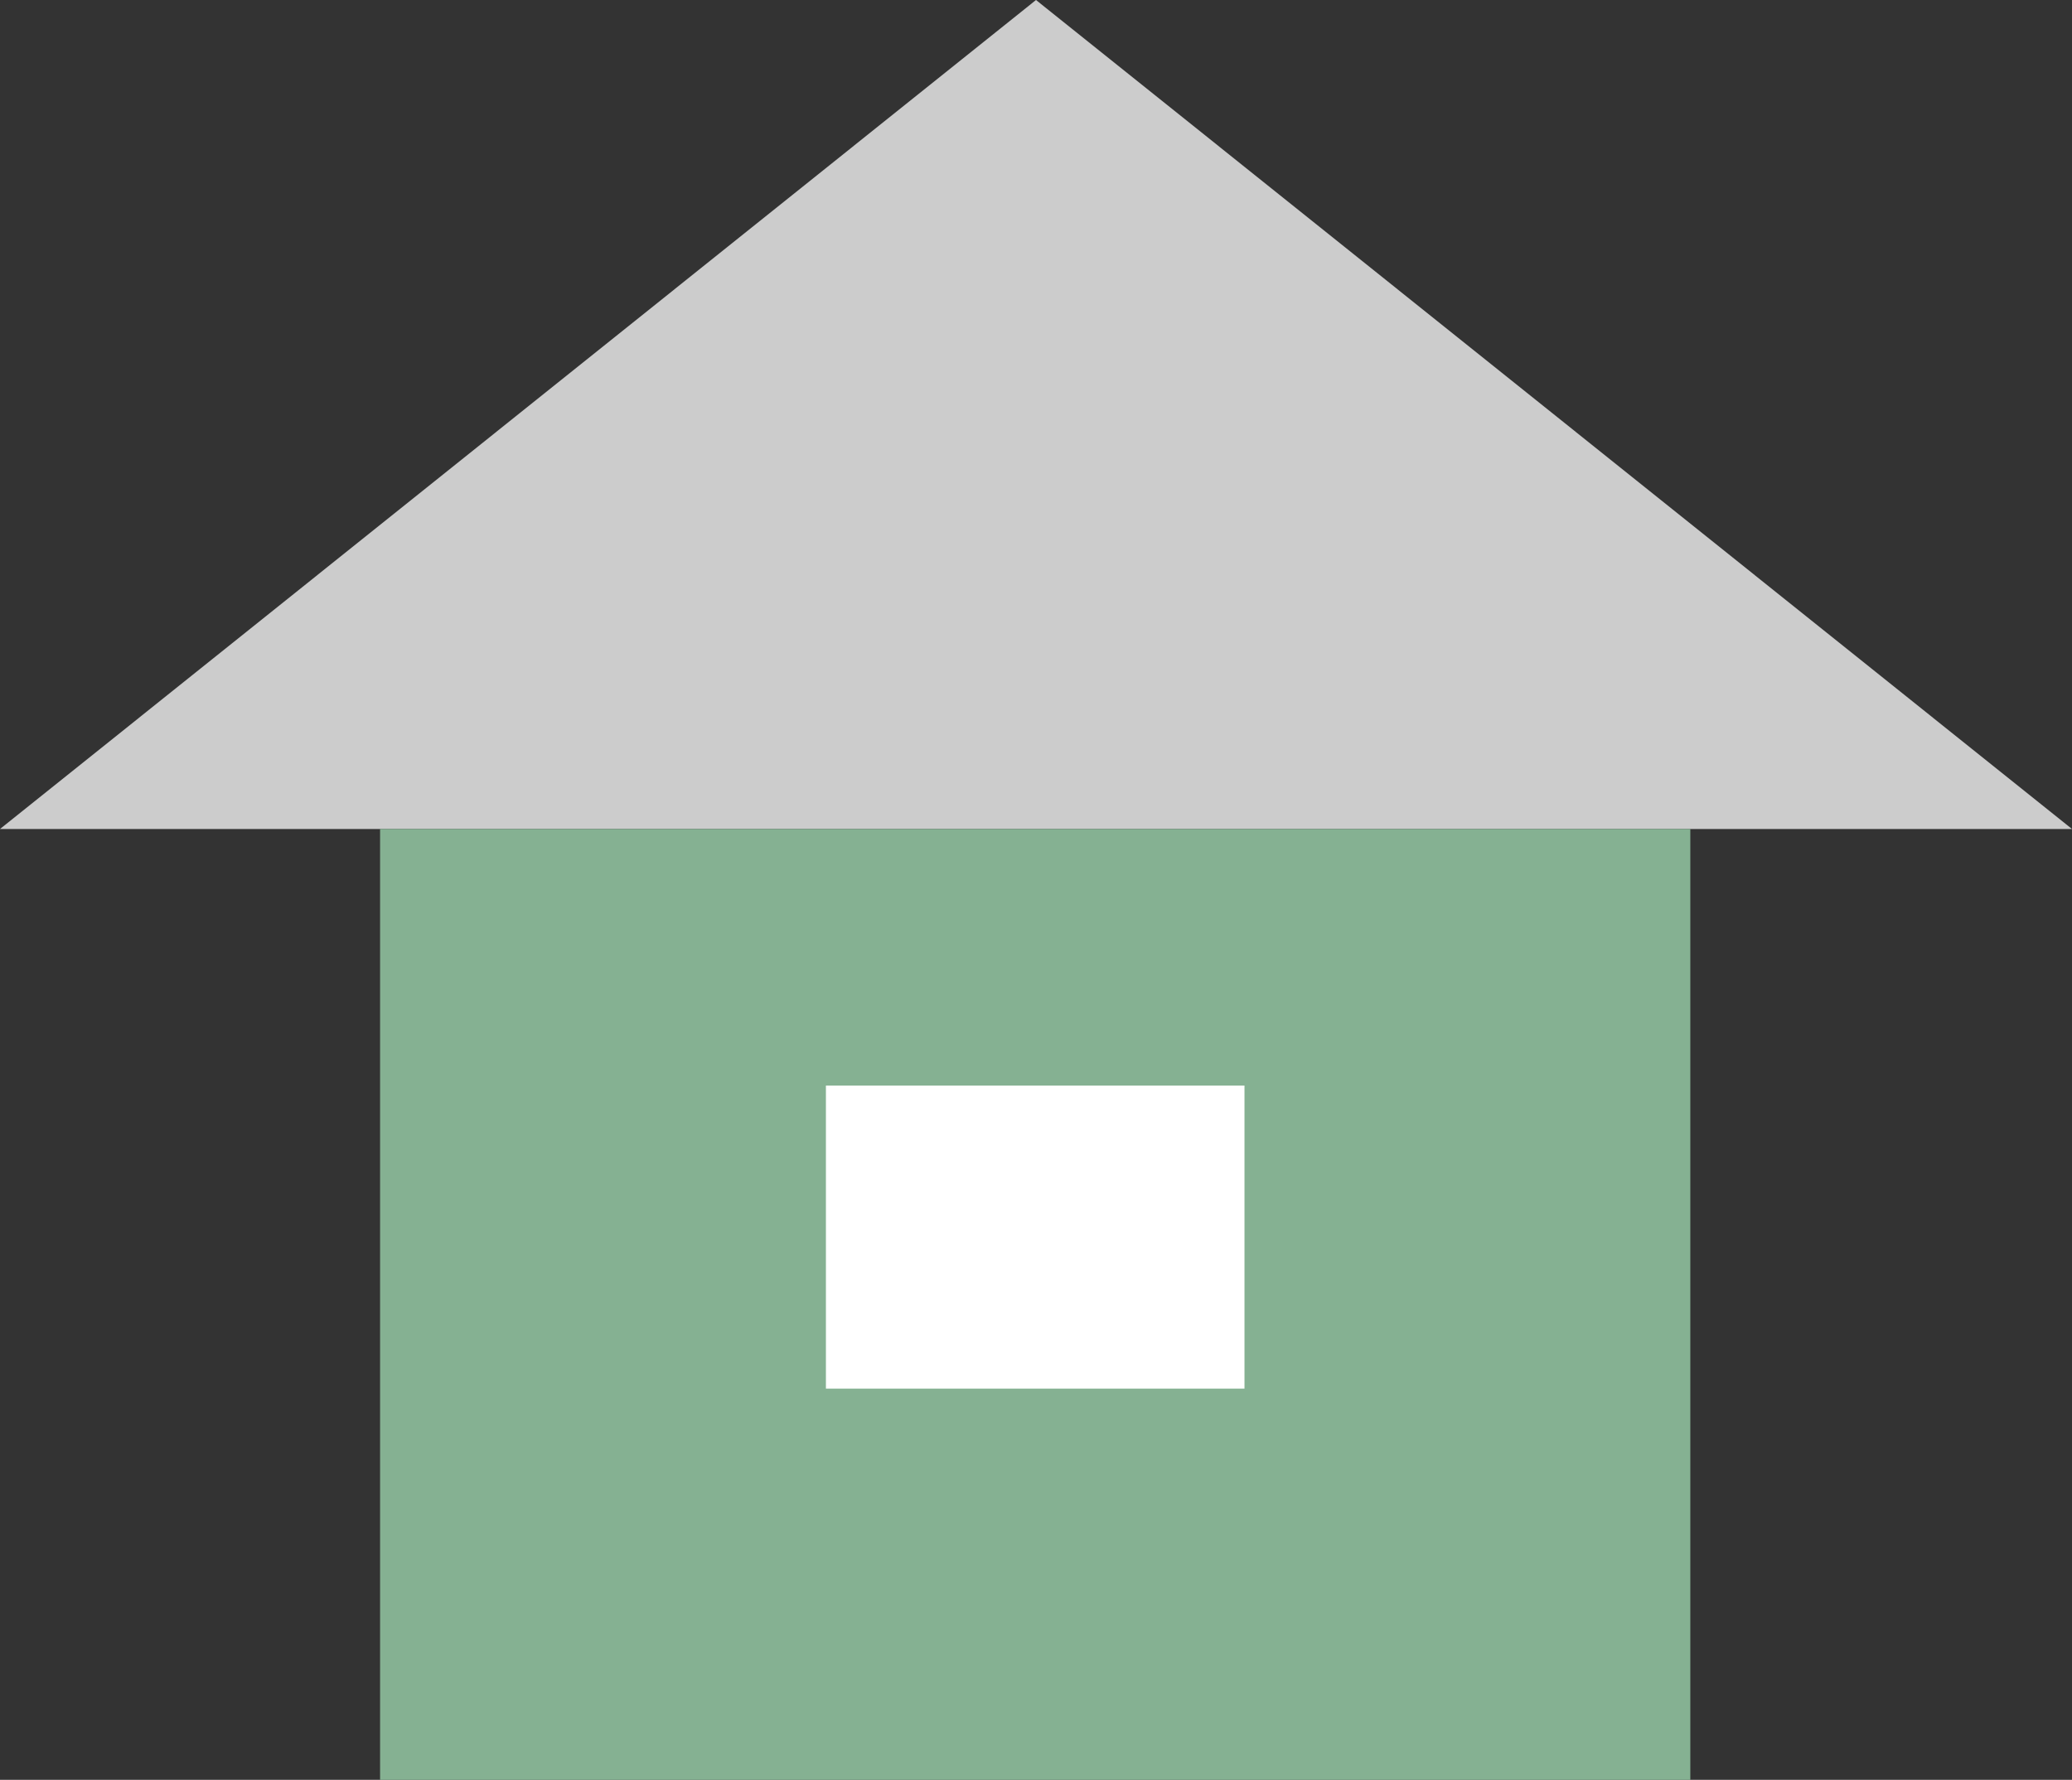
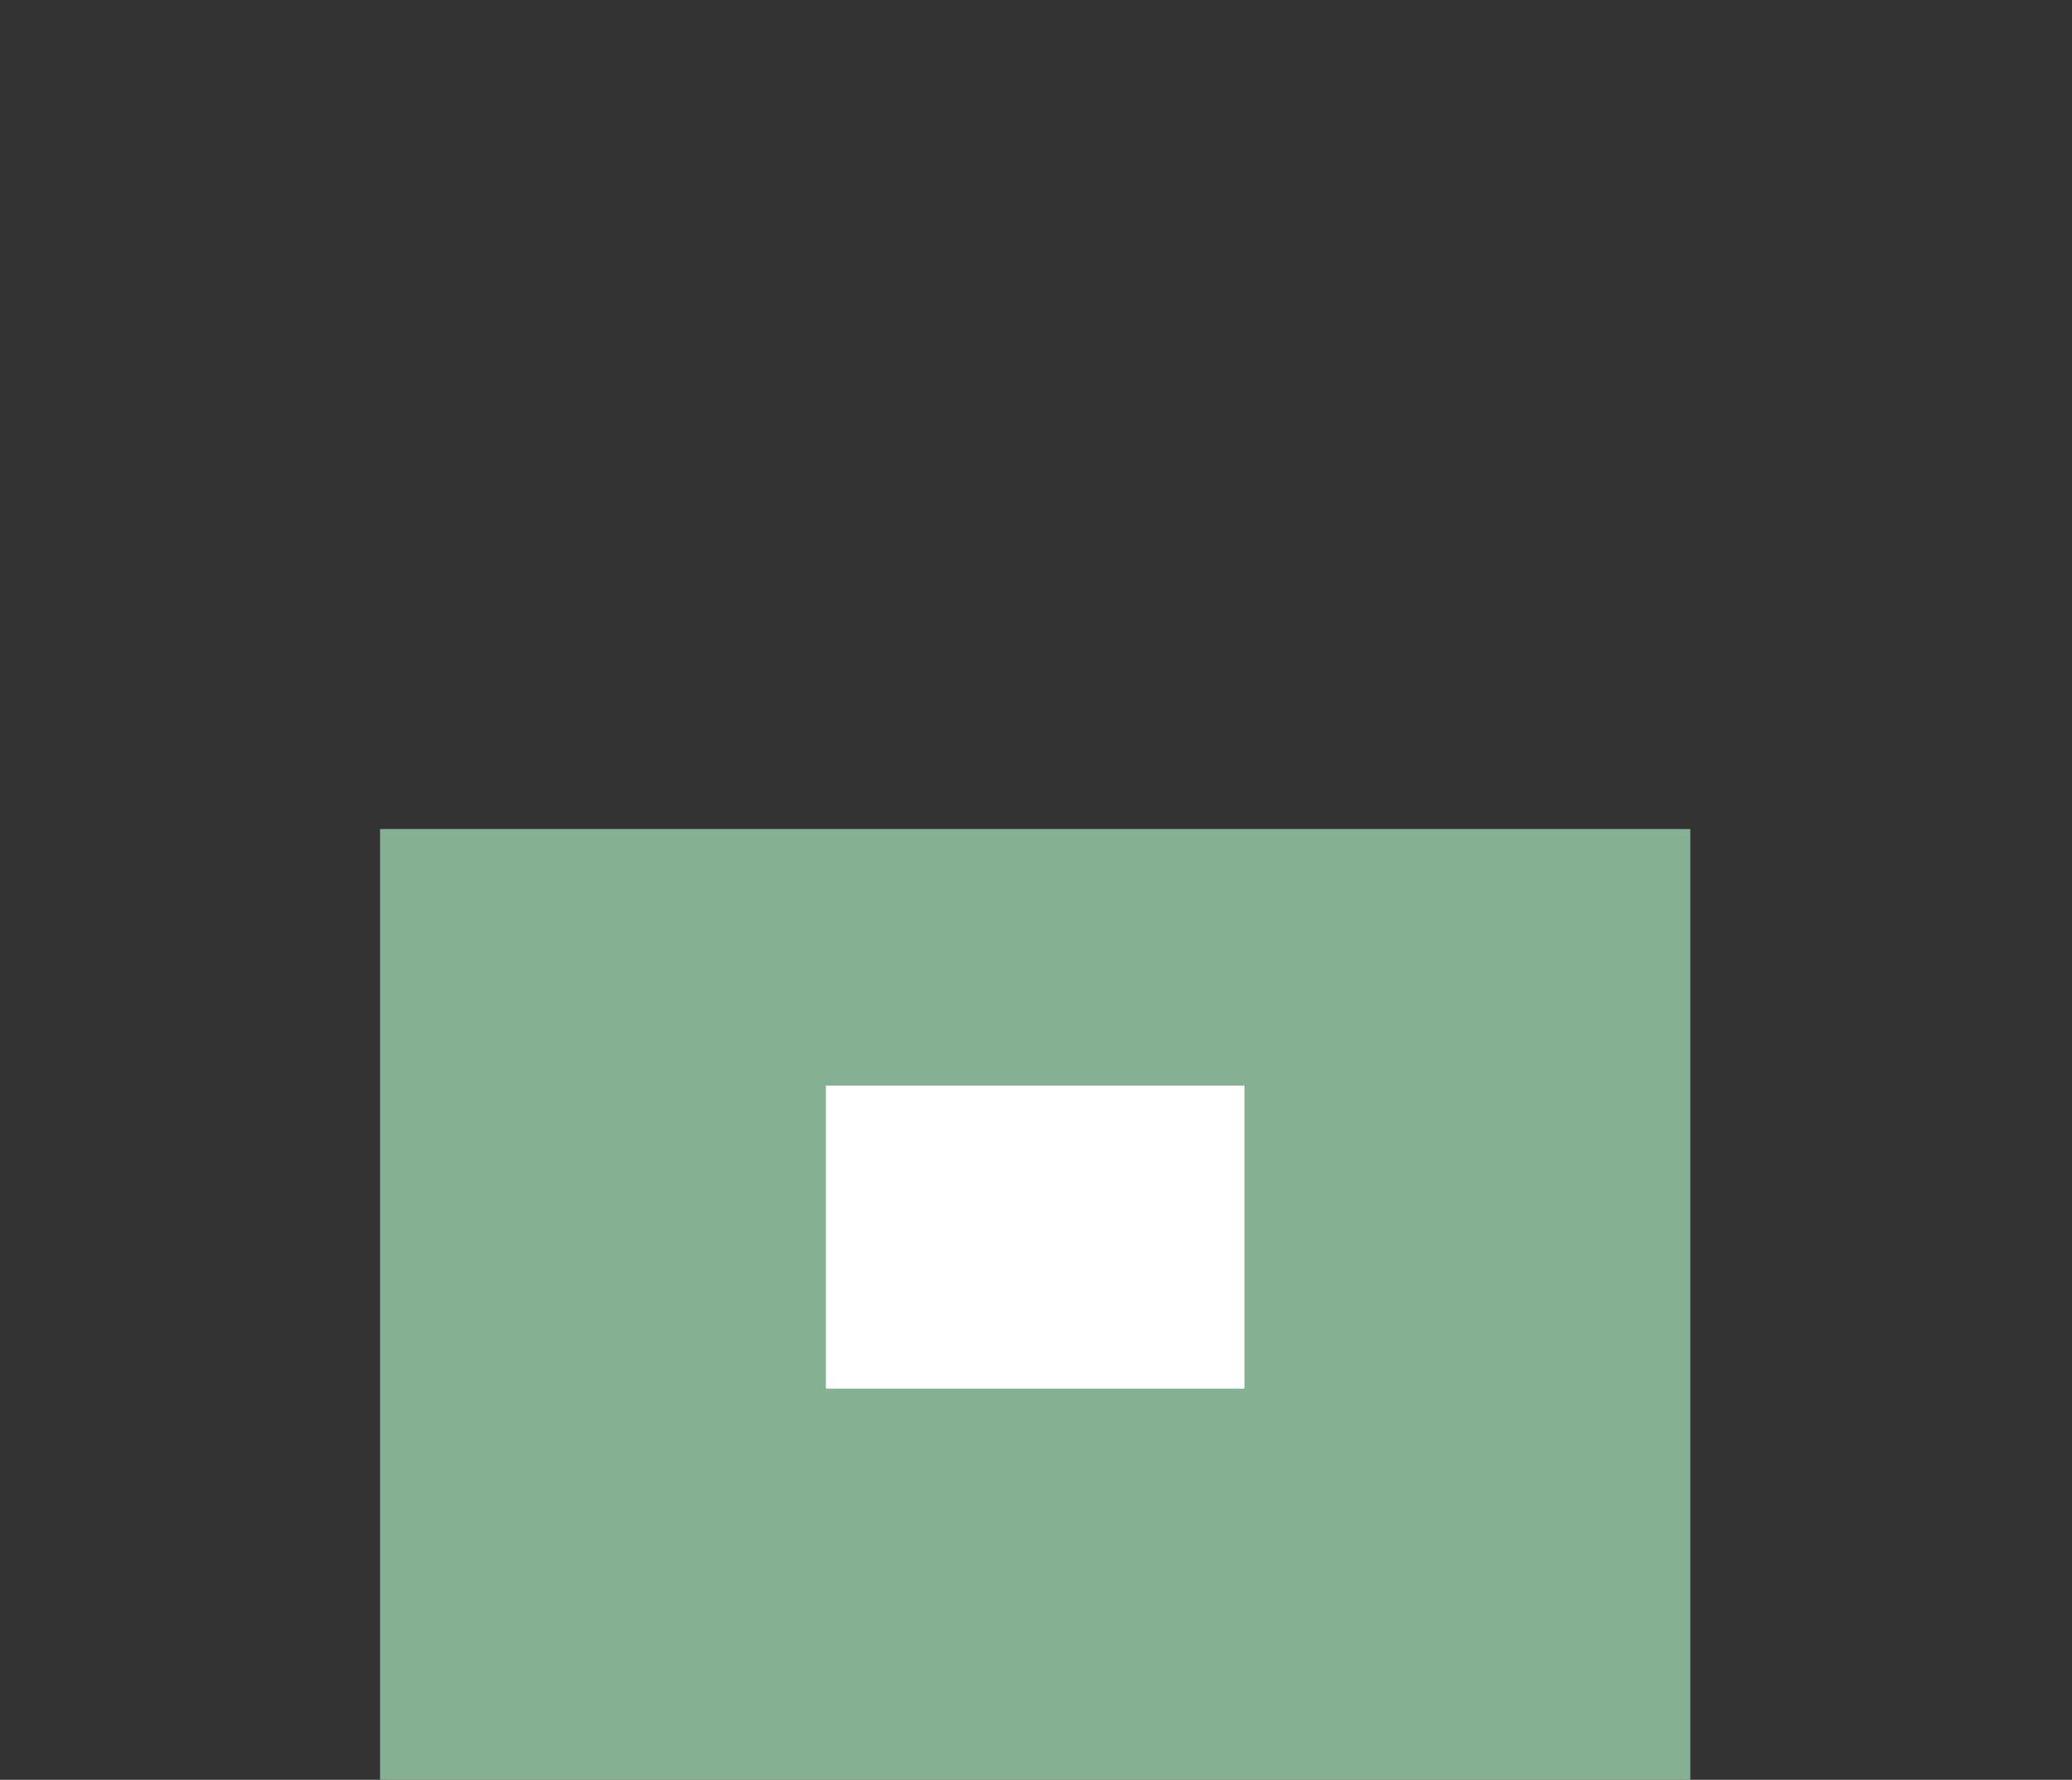
<svg xmlns="http://www.w3.org/2000/svg" version="1.1" id="_x31_" x="0px" y="0px" viewBox="0 0 129.2 111" style="enable-background:new 0 0 129.2 111;" xml:space="preserve">
  <rect x="0" y="0" width="129.2" height="111" fill="#333333" stroke="none" />
  <style type="text/css">
	.st0{fill:#CCCCCC;}
	.st1{fill:#85B192;}
	.st2{fill:#FFFFFF;}
</style>
-   <polygon class="st0" points="64.6,0 0,51.7 129.2,51.7 " />
  <rect x="23.7" y="51.7" class="st1" width="81.7" height="59.3" />
  <rect x="51.5" y="67.7" class="st2" width="26.1" height="18.9" />
</svg>